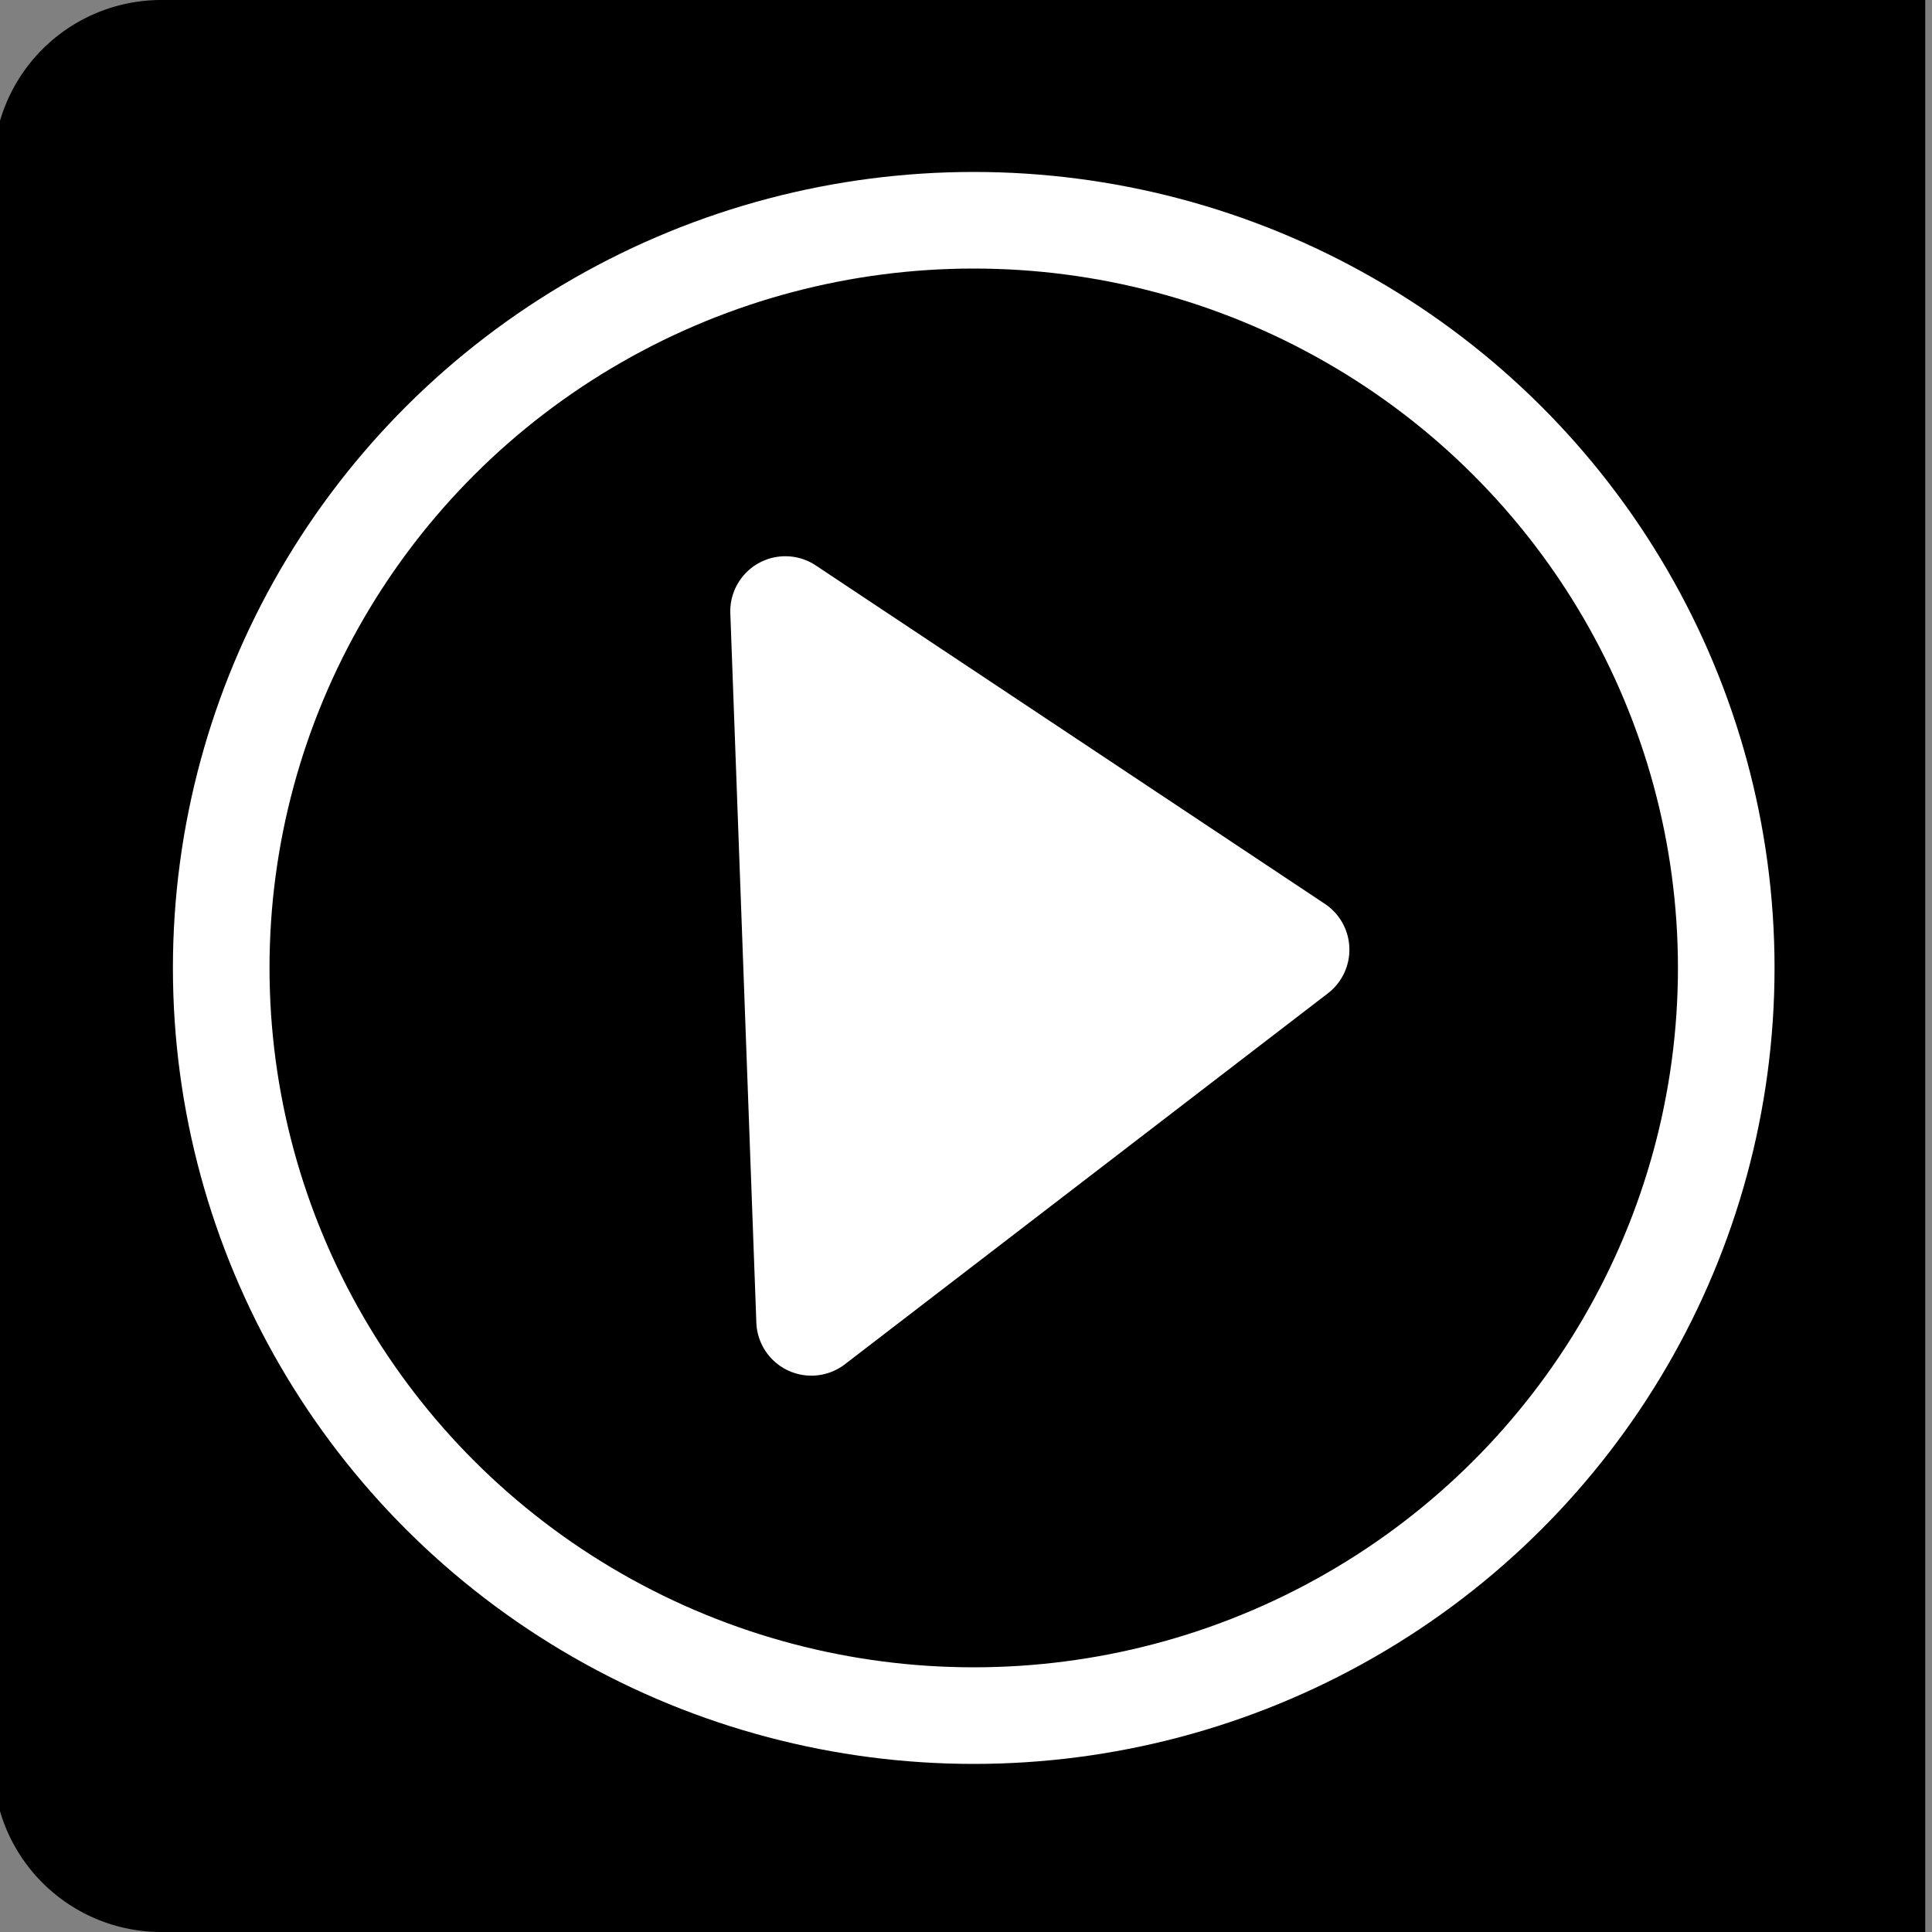
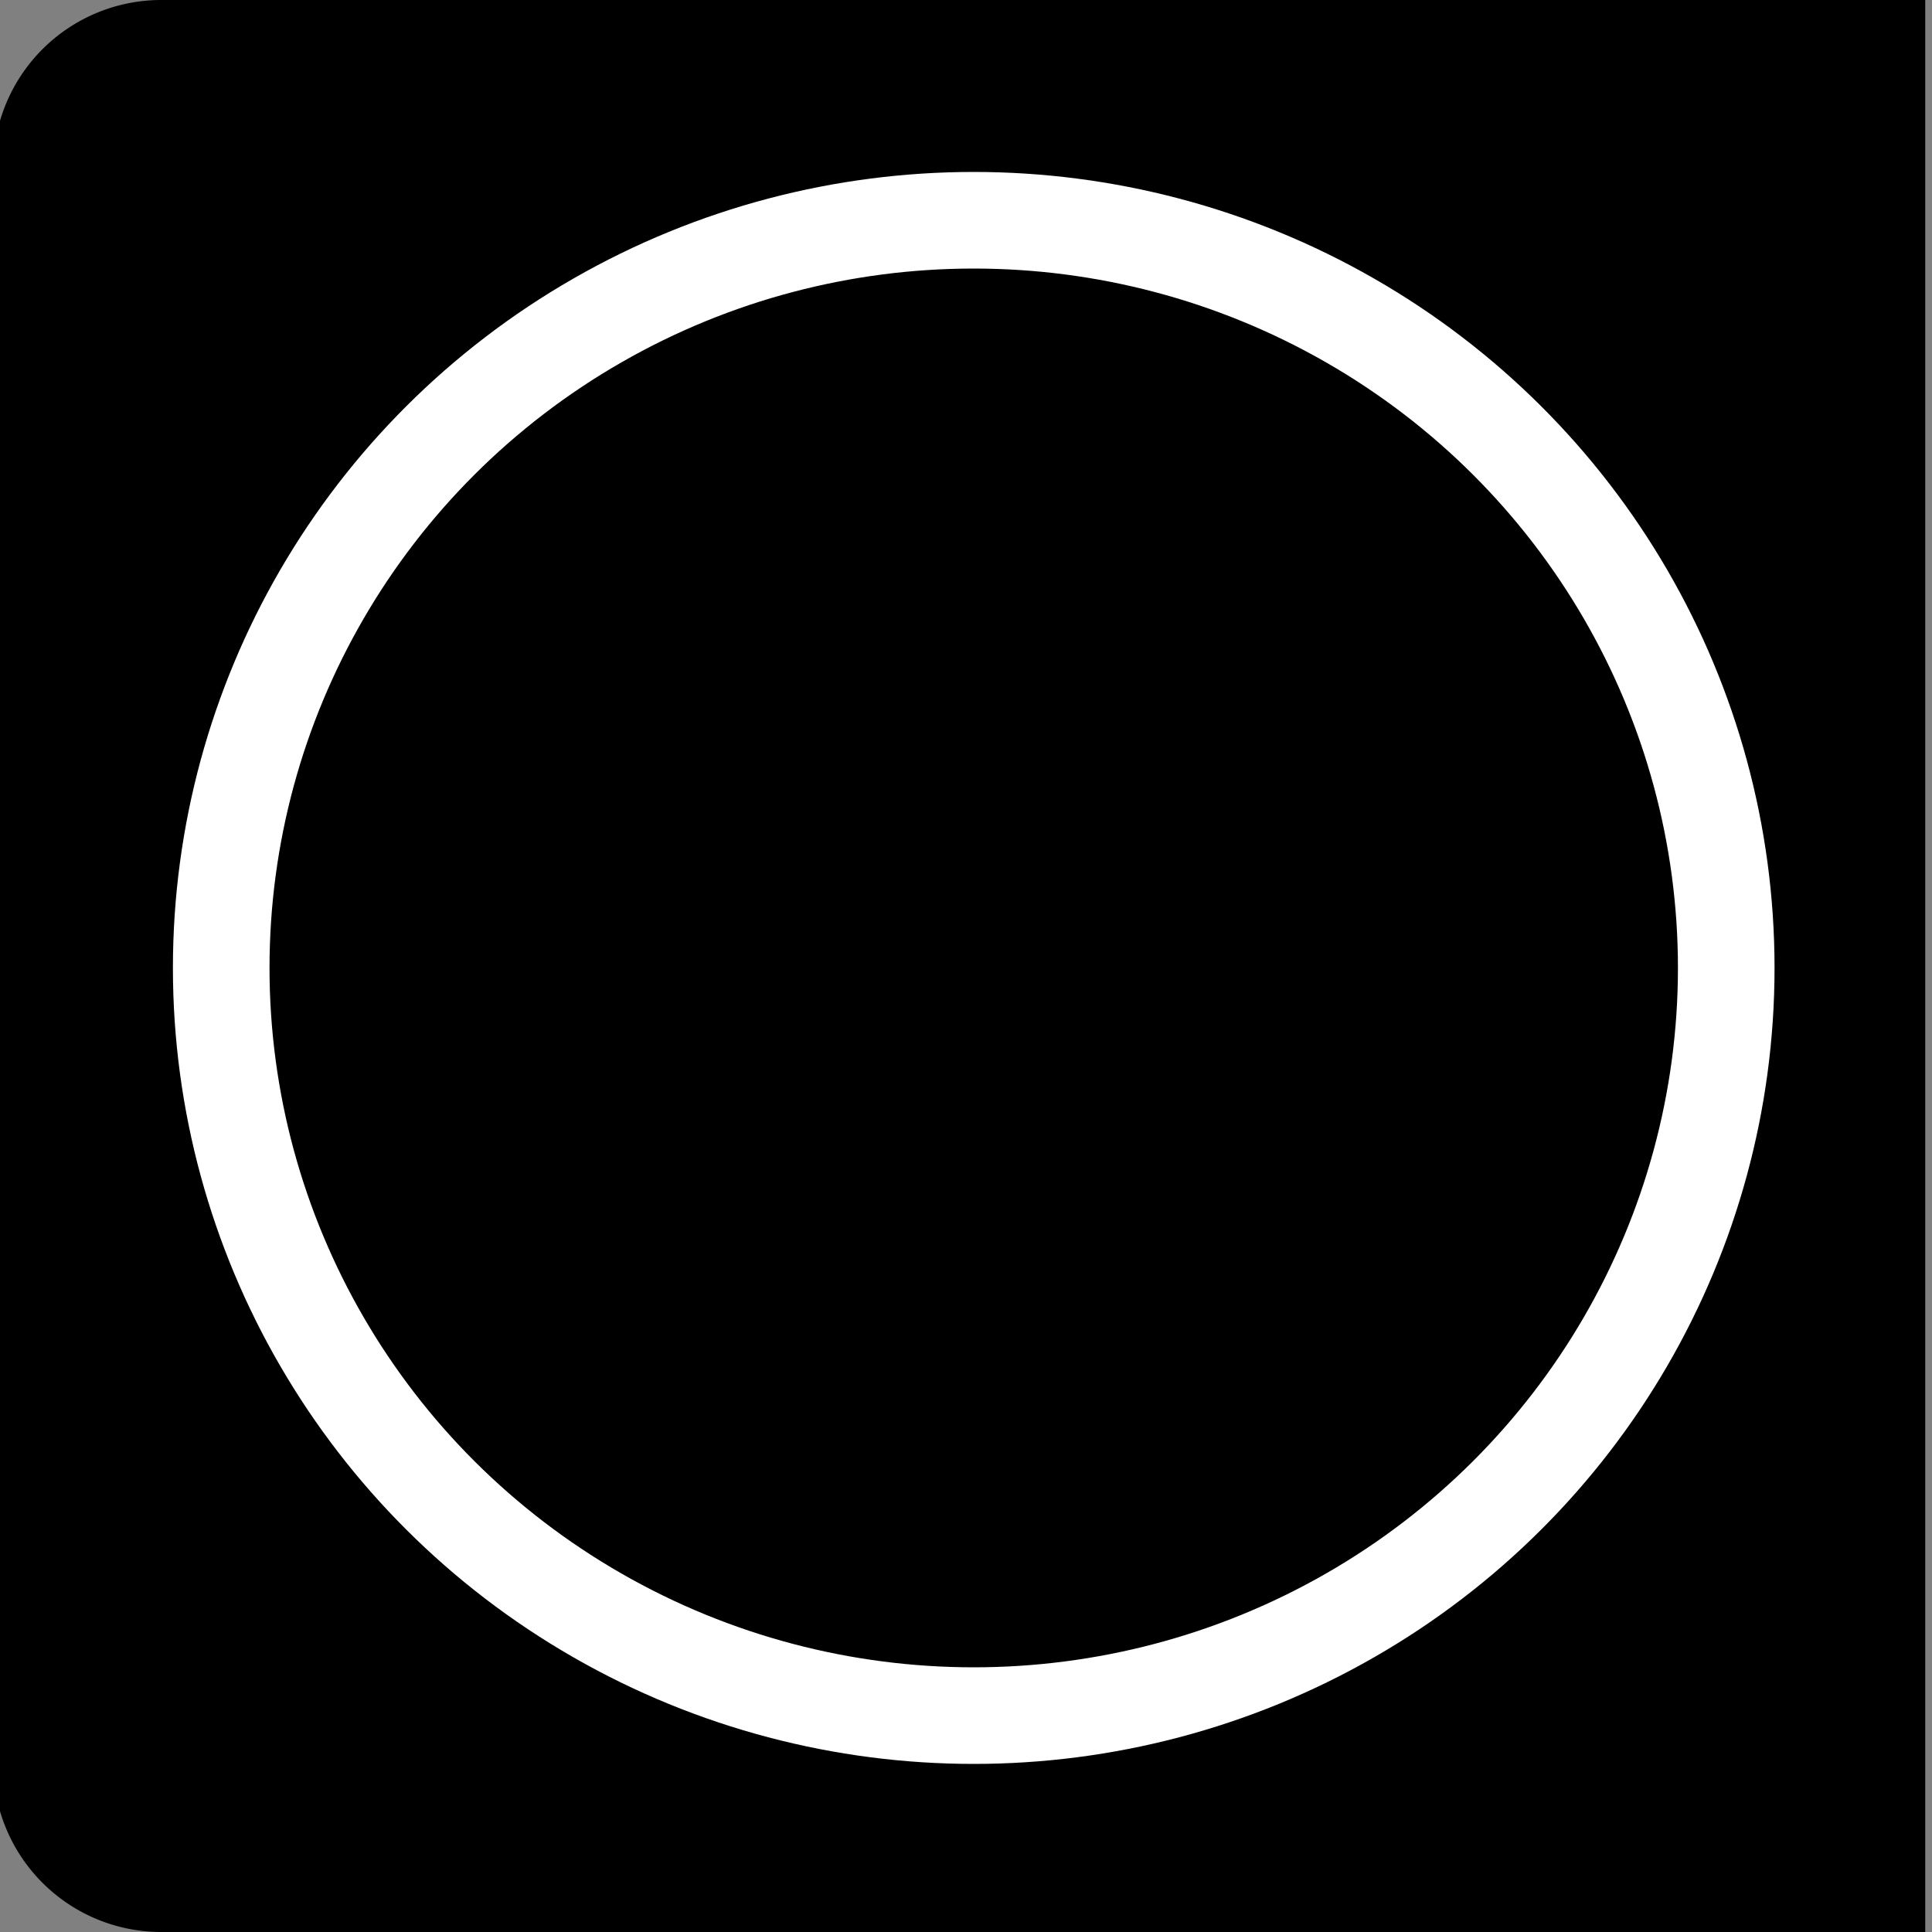
<svg xmlns="http://www.w3.org/2000/svg" id="Layer_1" data-name="Layer 1" viewBox="0 0 20 20">
  <rect x="0" y="0" width="20" height="20" fill="#808080" stroke="none" />
  <defs>
    <style>.cls-1{fill:#fff;}.cls-2{fill:none;stroke:#fff;stroke-miterlimit:10;}</style>
  </defs>
  <path d="M1.68,0A1.74,1.74,0,0,0-.07,1.77V18.29A1.74,1.74,0,0,0,1.68,20H19.93V0Z" />
-   <path class="cls-1" d="M13.75,10.28l-5,3.84a.57.57,0,0,1-.92-.42L7.56,6.34a.57.57,0,0,1,.88-.49l5.28,3.51A.57.57,0,0,1,13.75,10.28Z" />
  <ellipse class="cls-2" cx="10.08" cy="10.02" rx="7.79" ry="7.74" />
</svg>